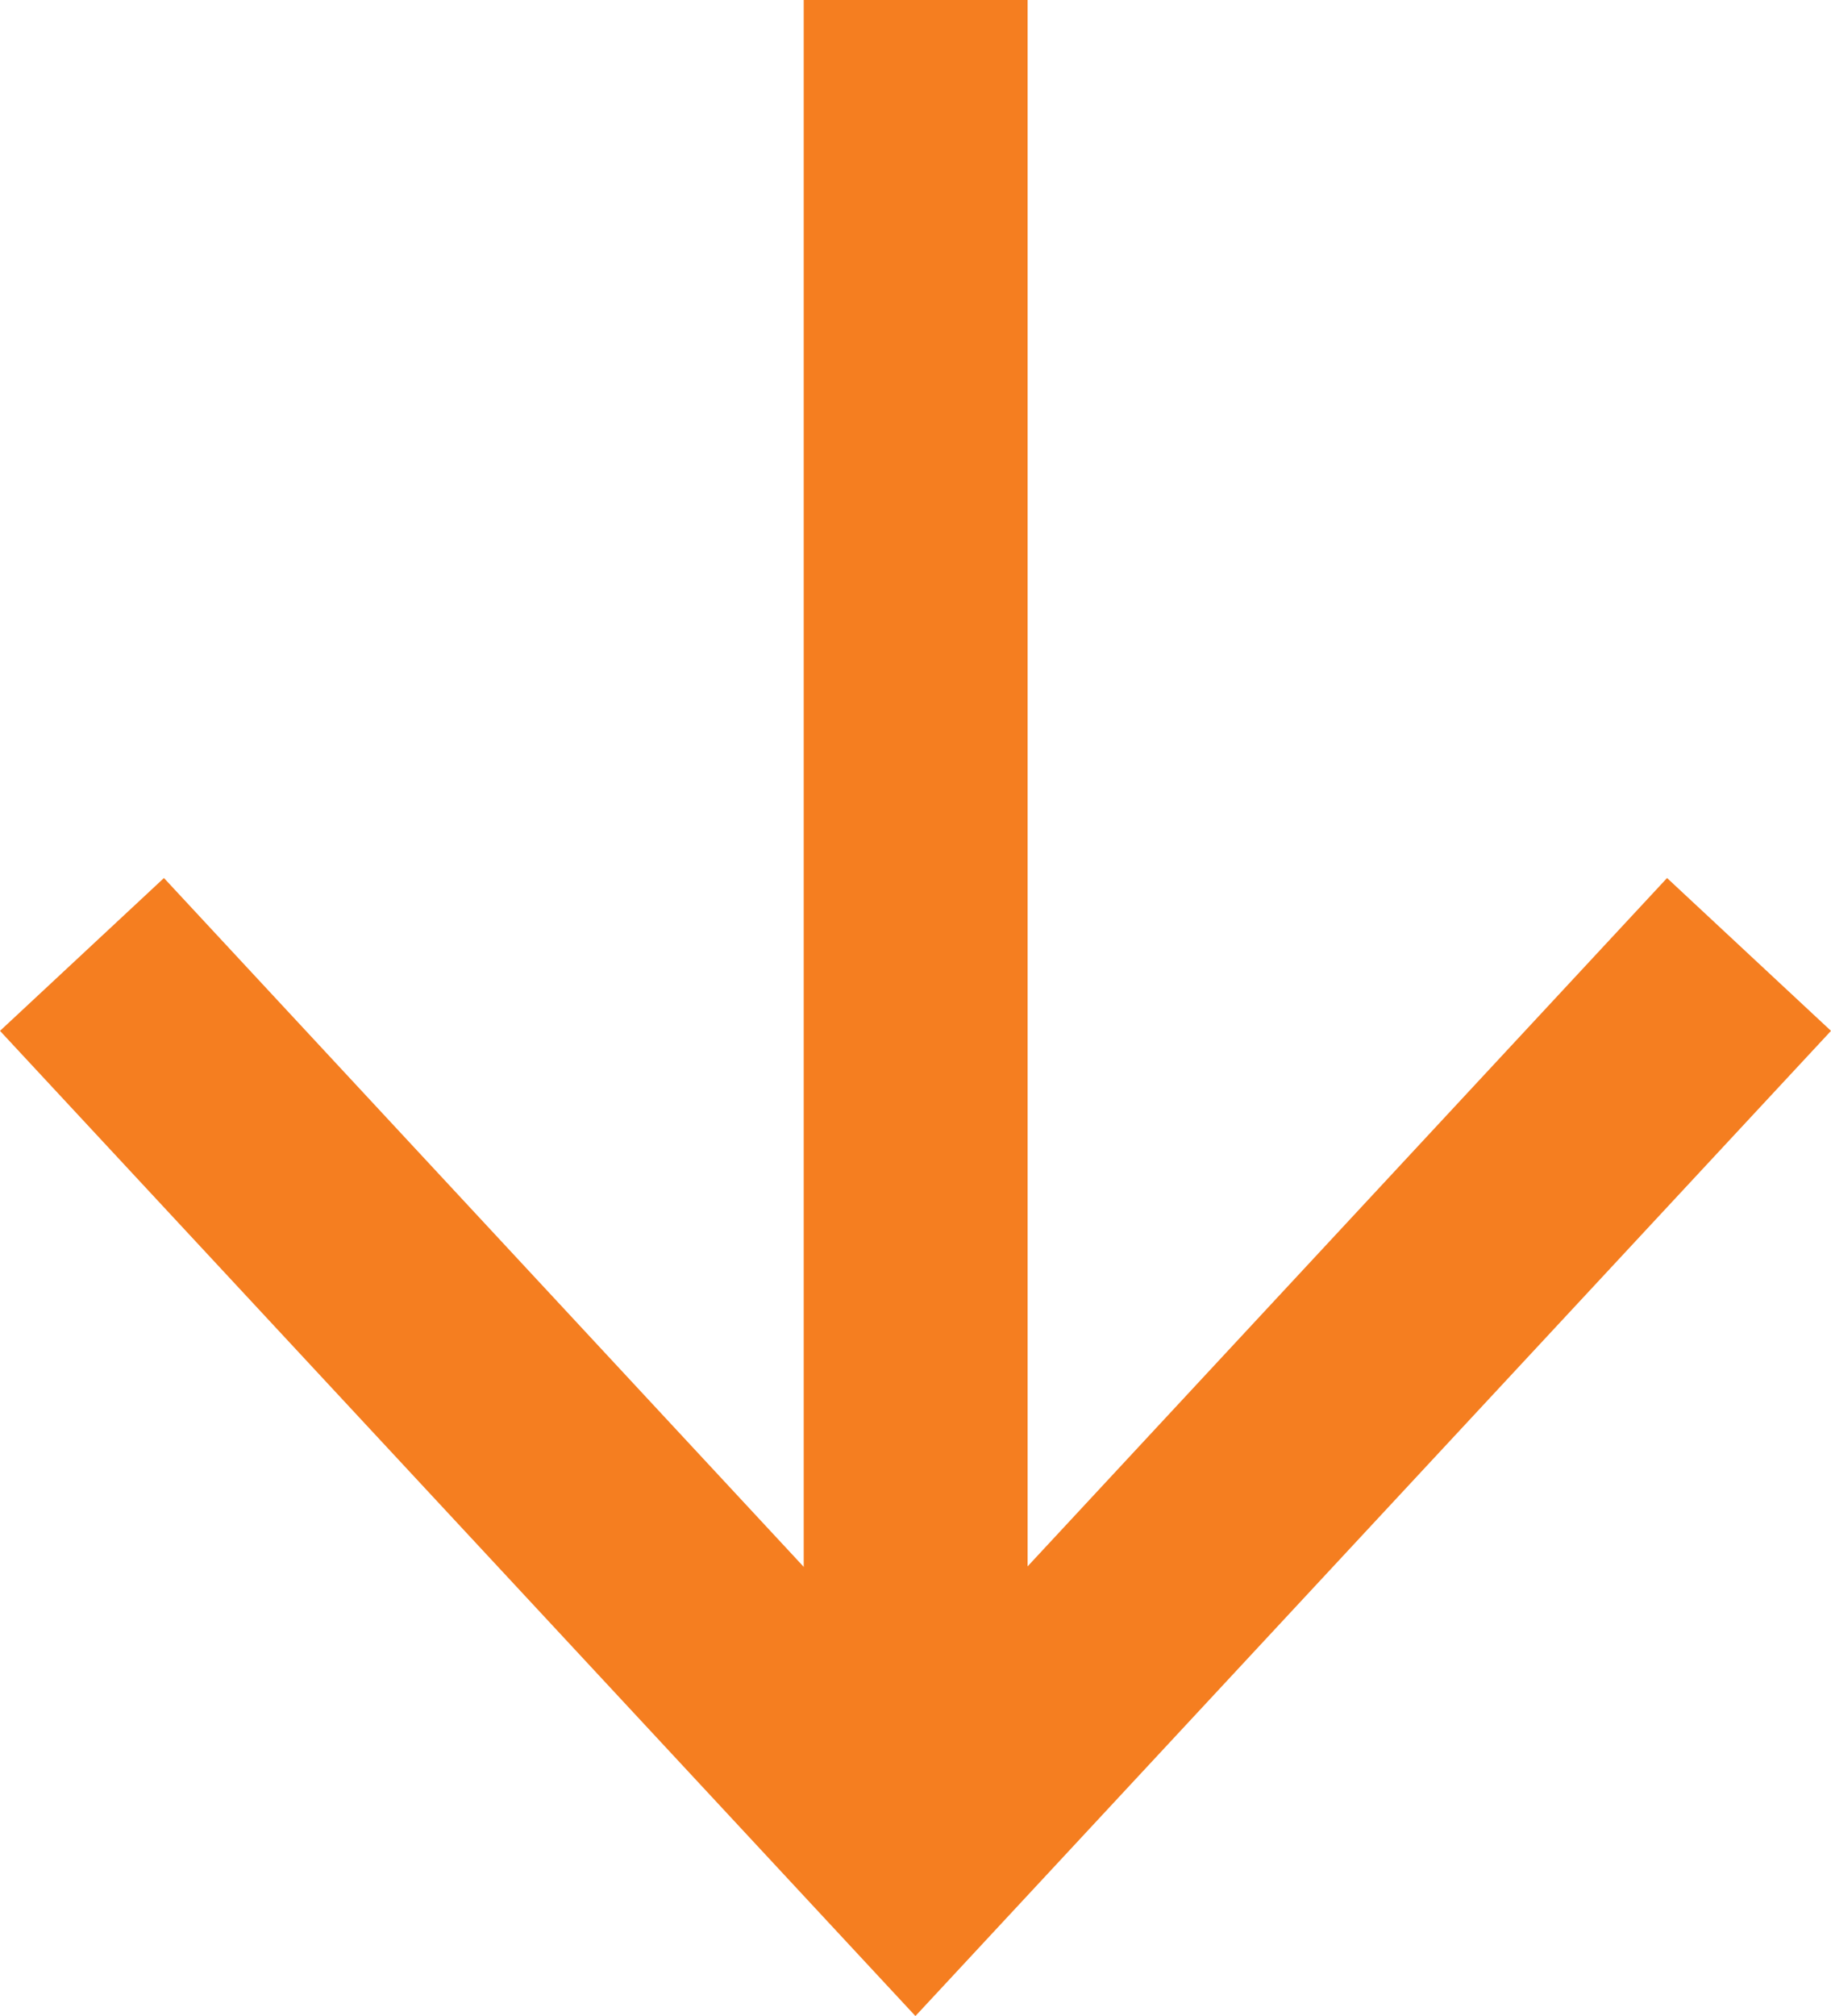
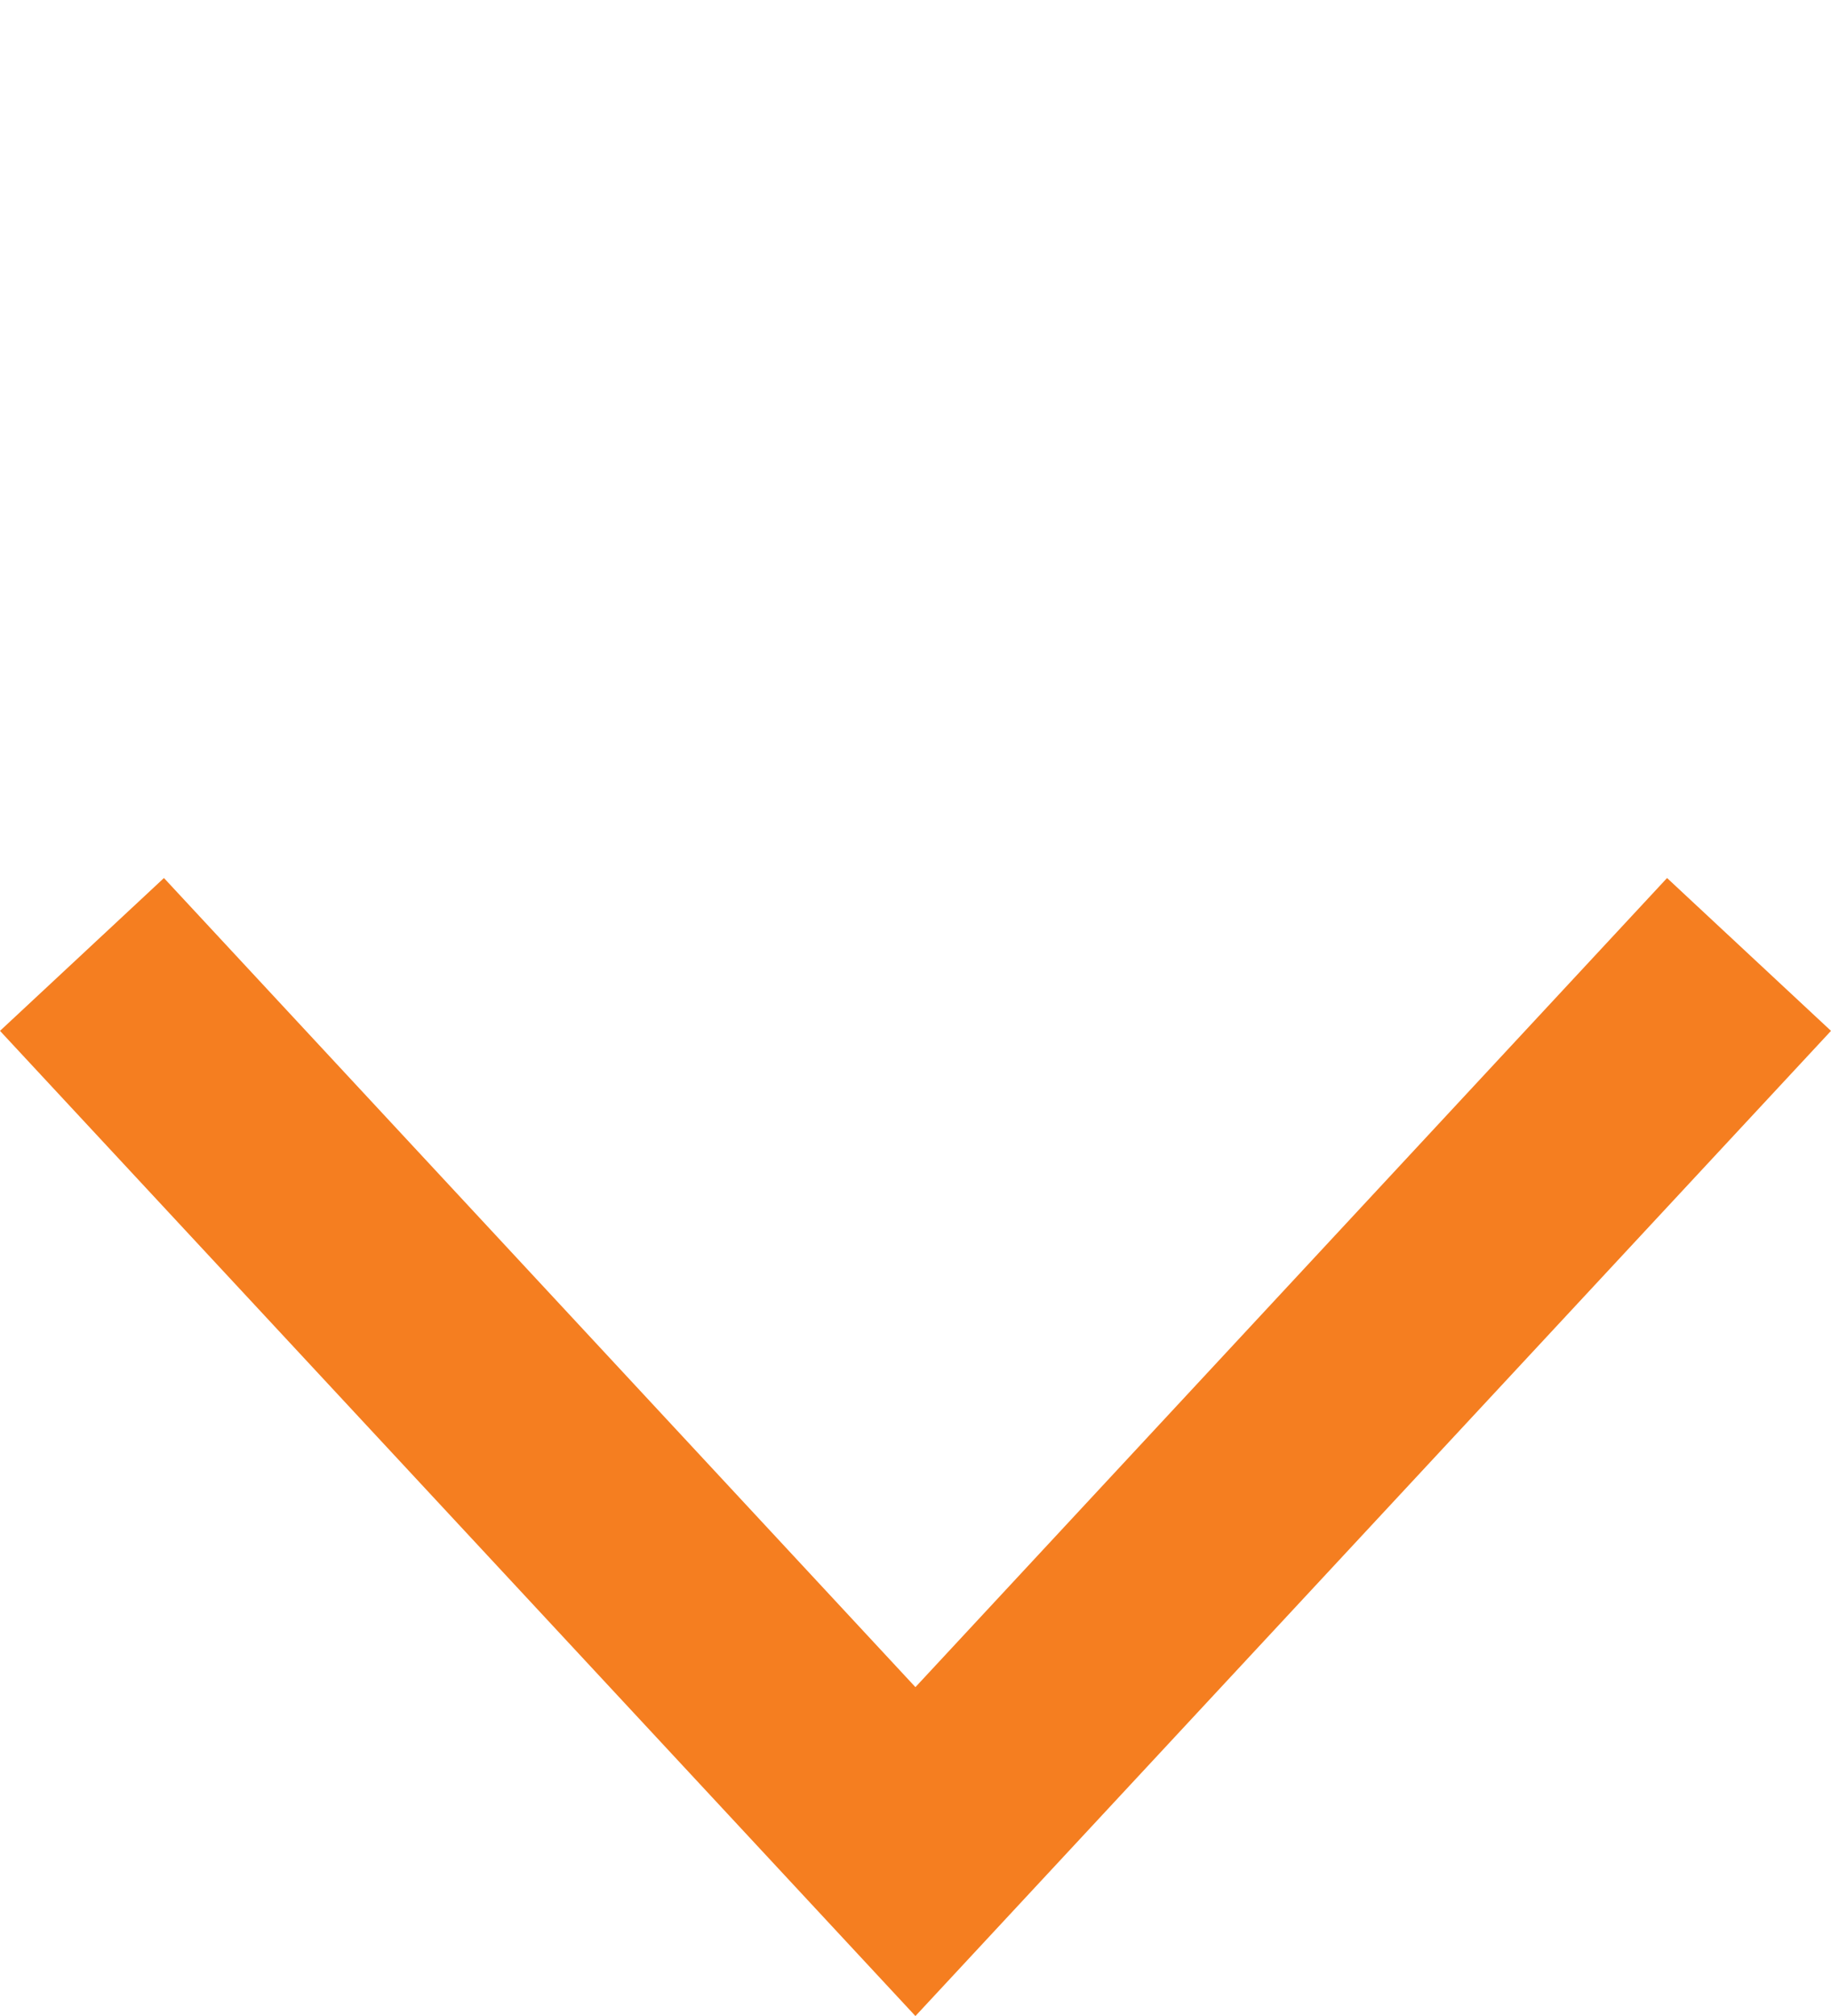
<svg xmlns="http://www.w3.org/2000/svg" version="1.1" x="0px" y="0px" width="24.536px" height="27px" viewBox="0 0 24.536 27" style="enable-background:new 0 0 24.536 27;" xml:space="preserve">
  <style type="text/css">
	.st0{fill:#F57E20;}
</style>
  <defs>
</defs>
  <g>
-     <rect x="10.77" class="st0" width="3" height="23.747" />
    <g>
      <polygon class="st0" points="0,13.806 2.197,11.759 12.267,22.595 22.339,11.759 24.536,13.806 12.267,27   " />
    </g>
  </g>
</svg>